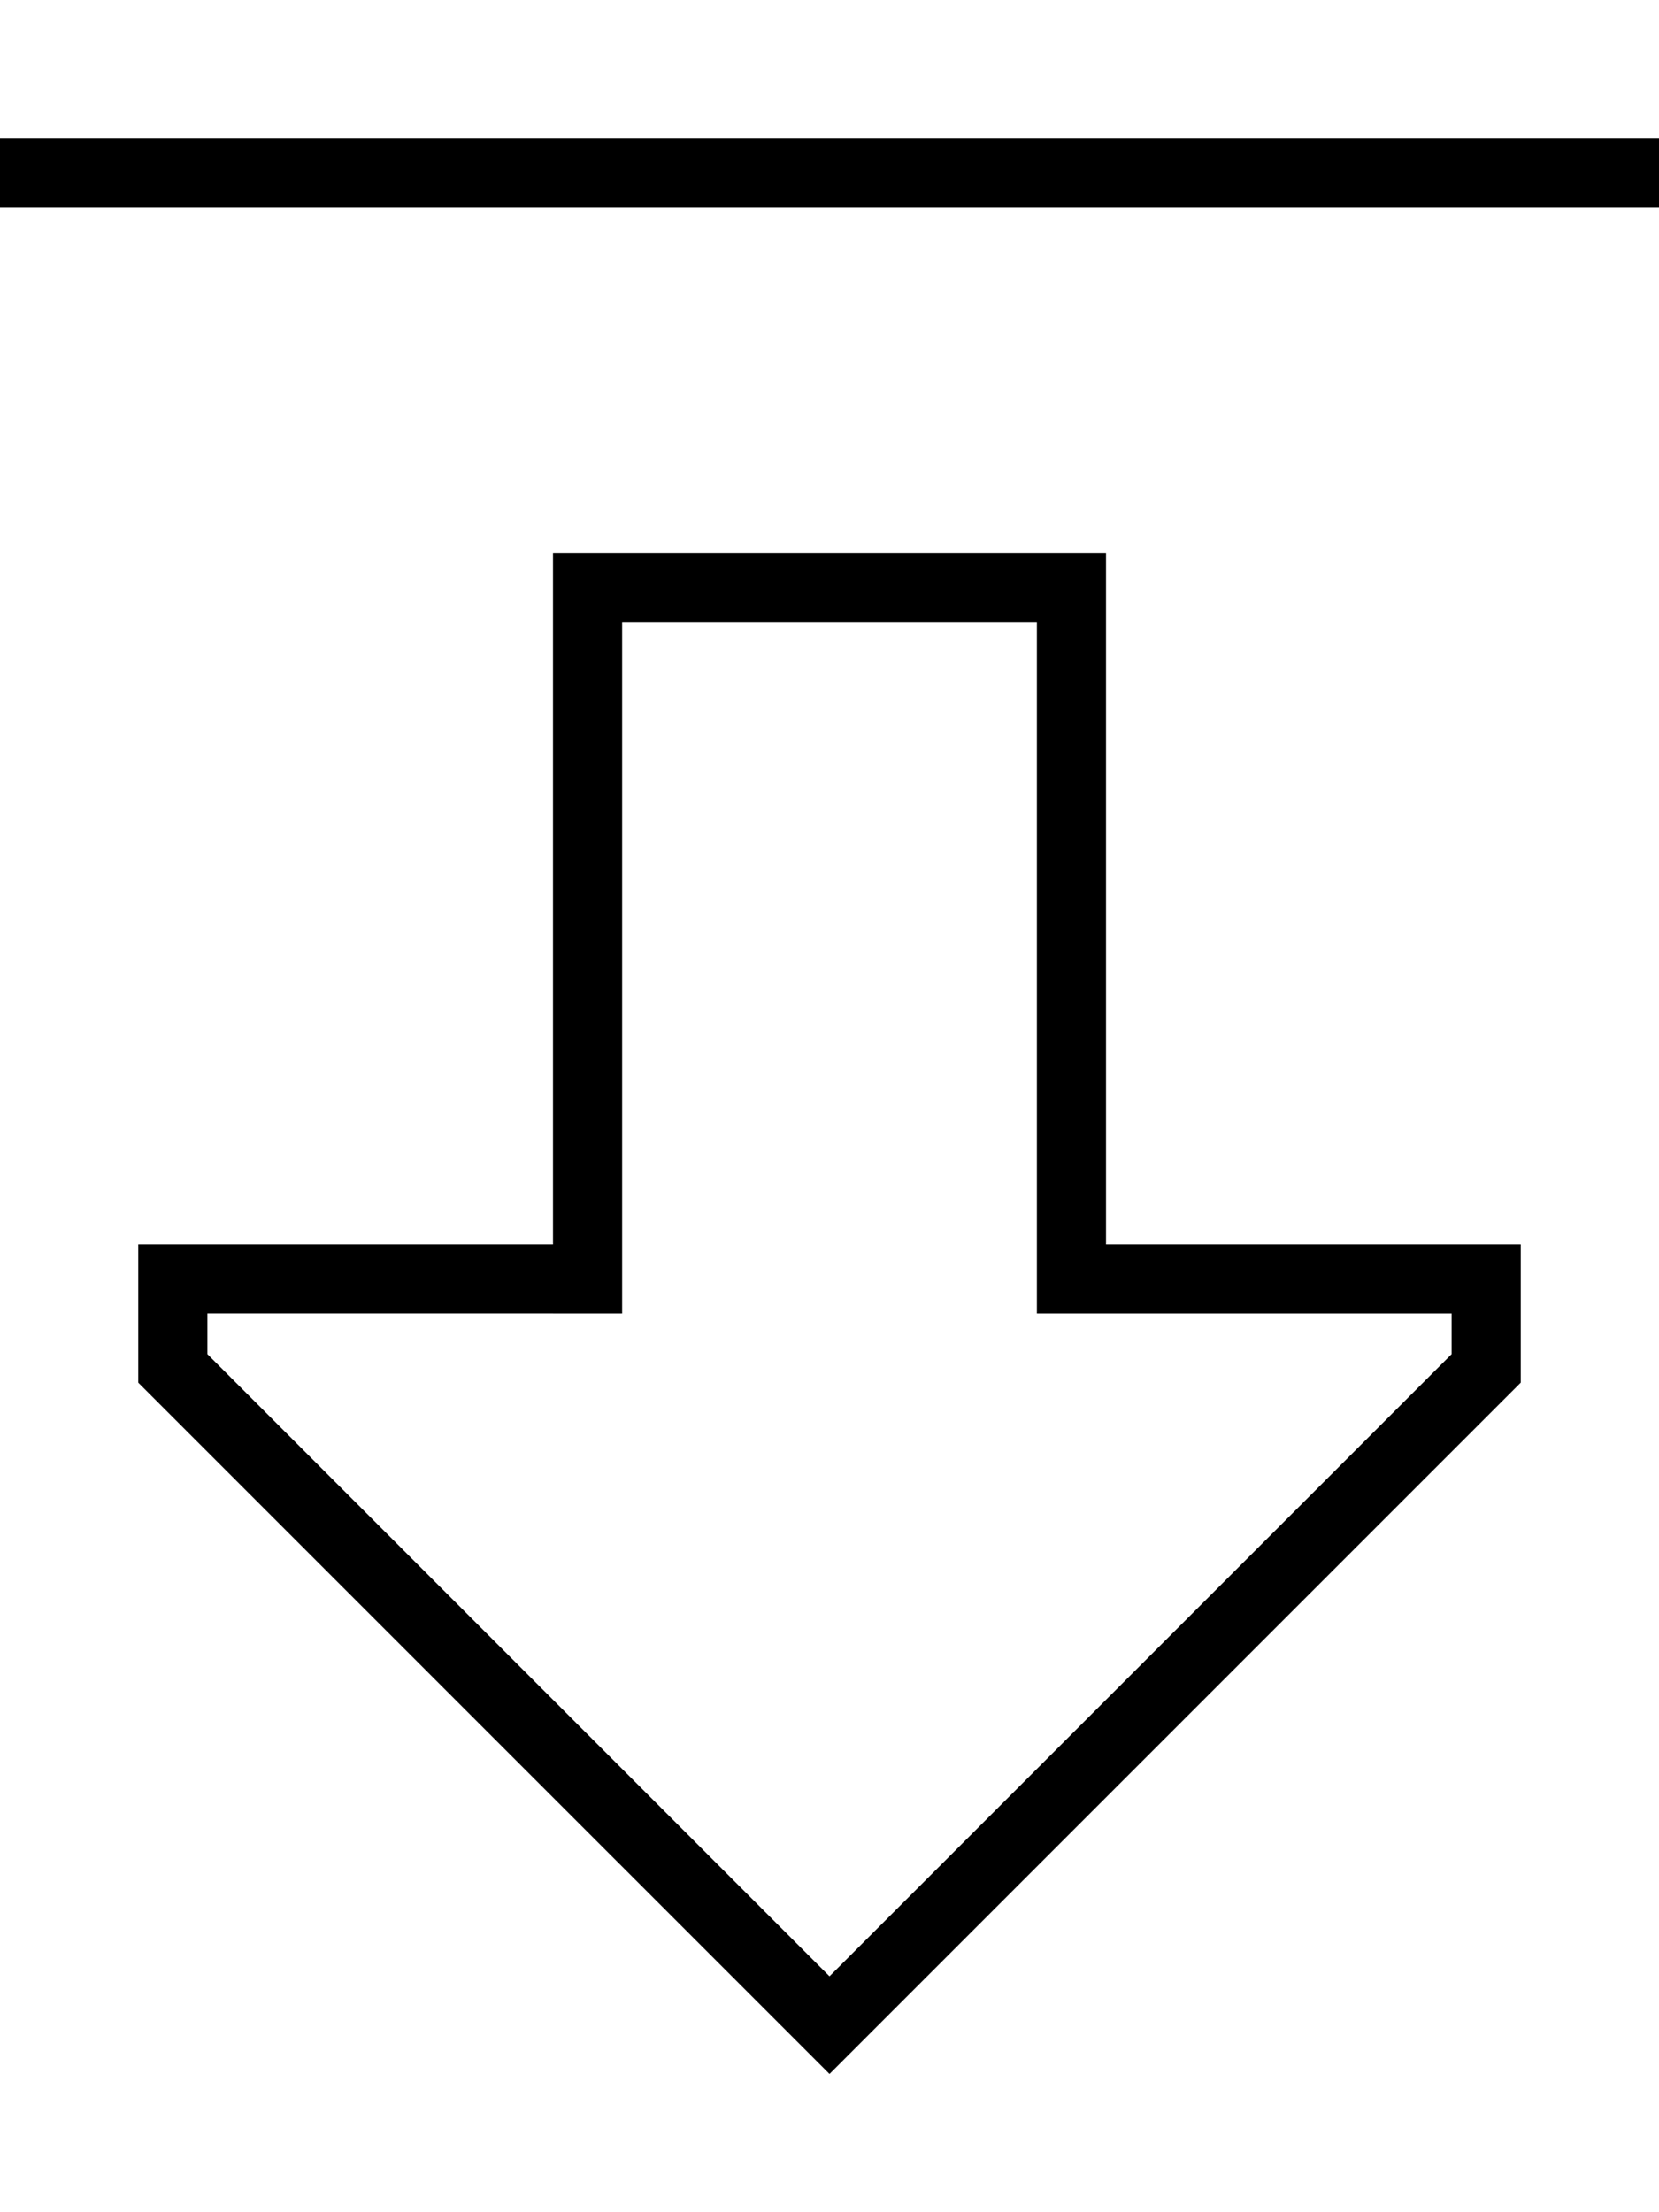
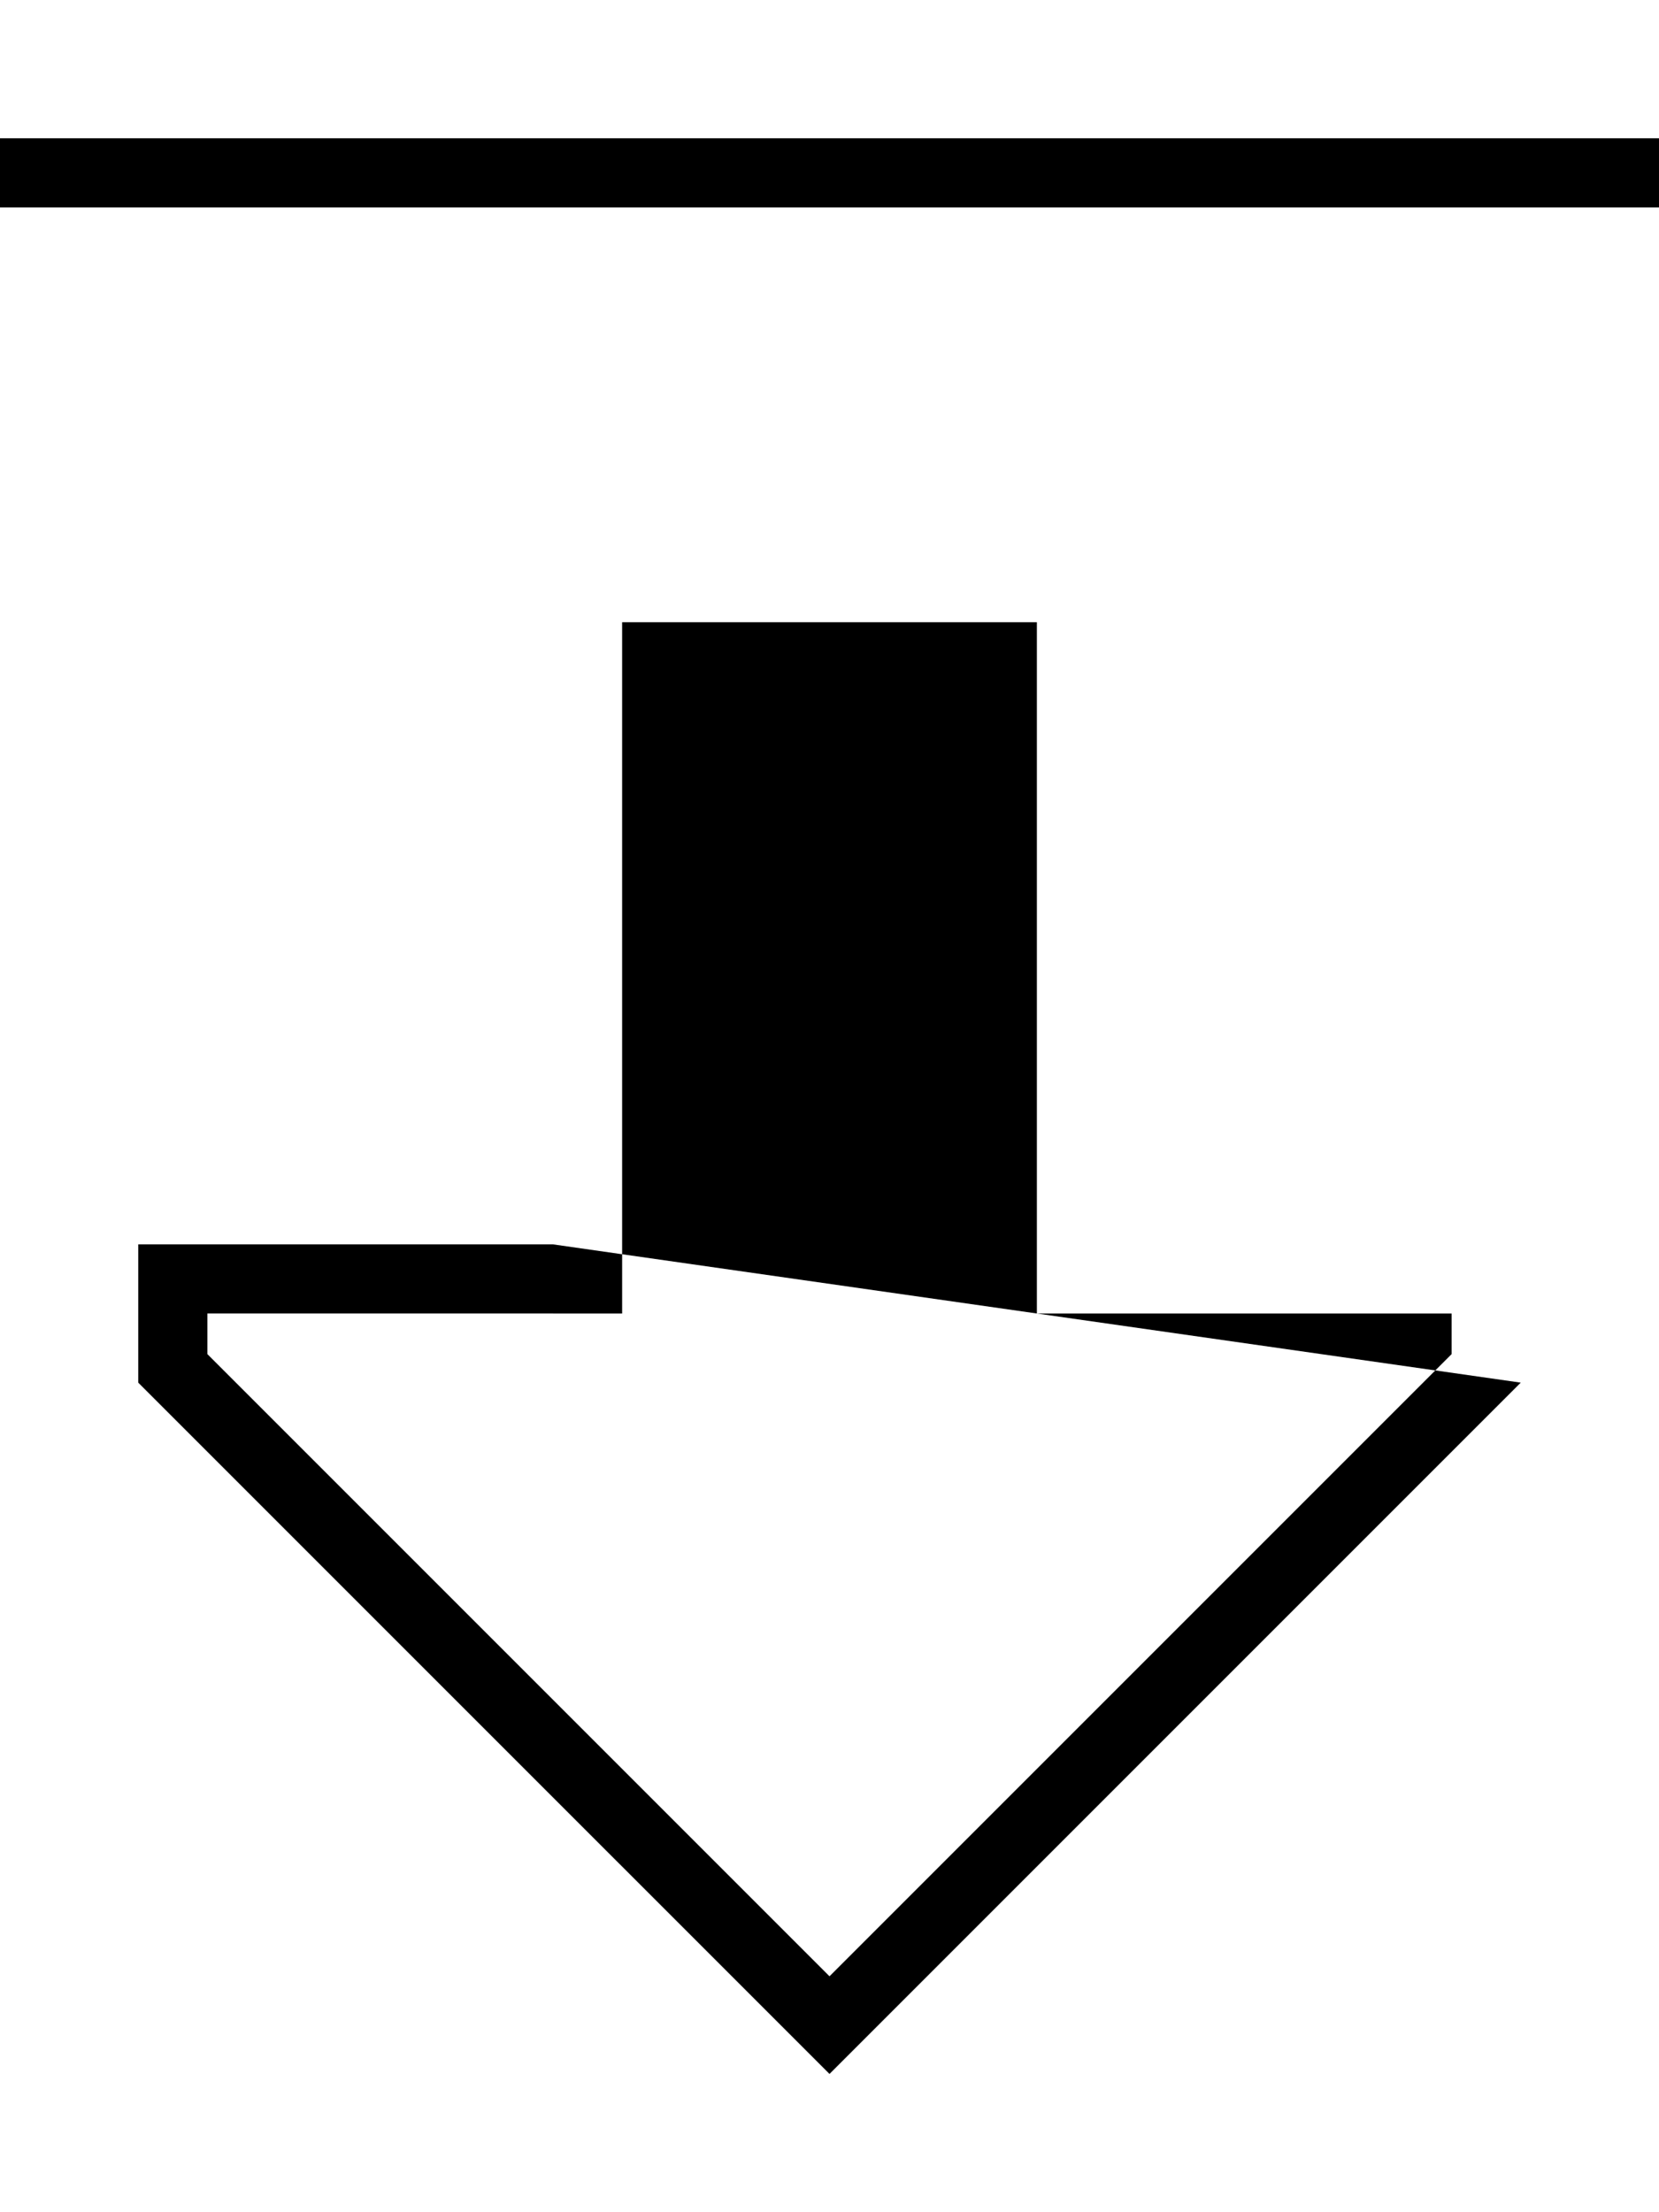
<svg xmlns="http://www.w3.org/2000/svg" viewBox="0 0 384 512">
-   <path d="M128 288l-16 0-64 0-16 0 0 16 0 16L180.7 468.7 192 480l11.3-11.3L352 320l0-16 0-16-16 0-64 0-16 0 0-16 0-128 0-16-16 0-96 0-16 0 0 16 0 128 0 16zm0 16l16 0 0-16 0-144 96 0 0 144 0 16 16 0 80 0 0 9.4-144 144L48 313.4l0-9.4 80 0zM8 32L0 32 0 48l8 0 368 0 8 0 0-16-8 0L8 32z" />
+   <path d="M128 288l-16 0-64 0-16 0 0 16 0 16L180.7 468.7 192 480l11.3-11.3L352 320zm0 16l16 0 0-16 0-144 96 0 0 144 0 16 16 0 80 0 0 9.4-144 144L48 313.4l0-9.4 80 0zM8 32L0 32 0 48l8 0 368 0 8 0 0-16-8 0L8 32z" />
</svg>